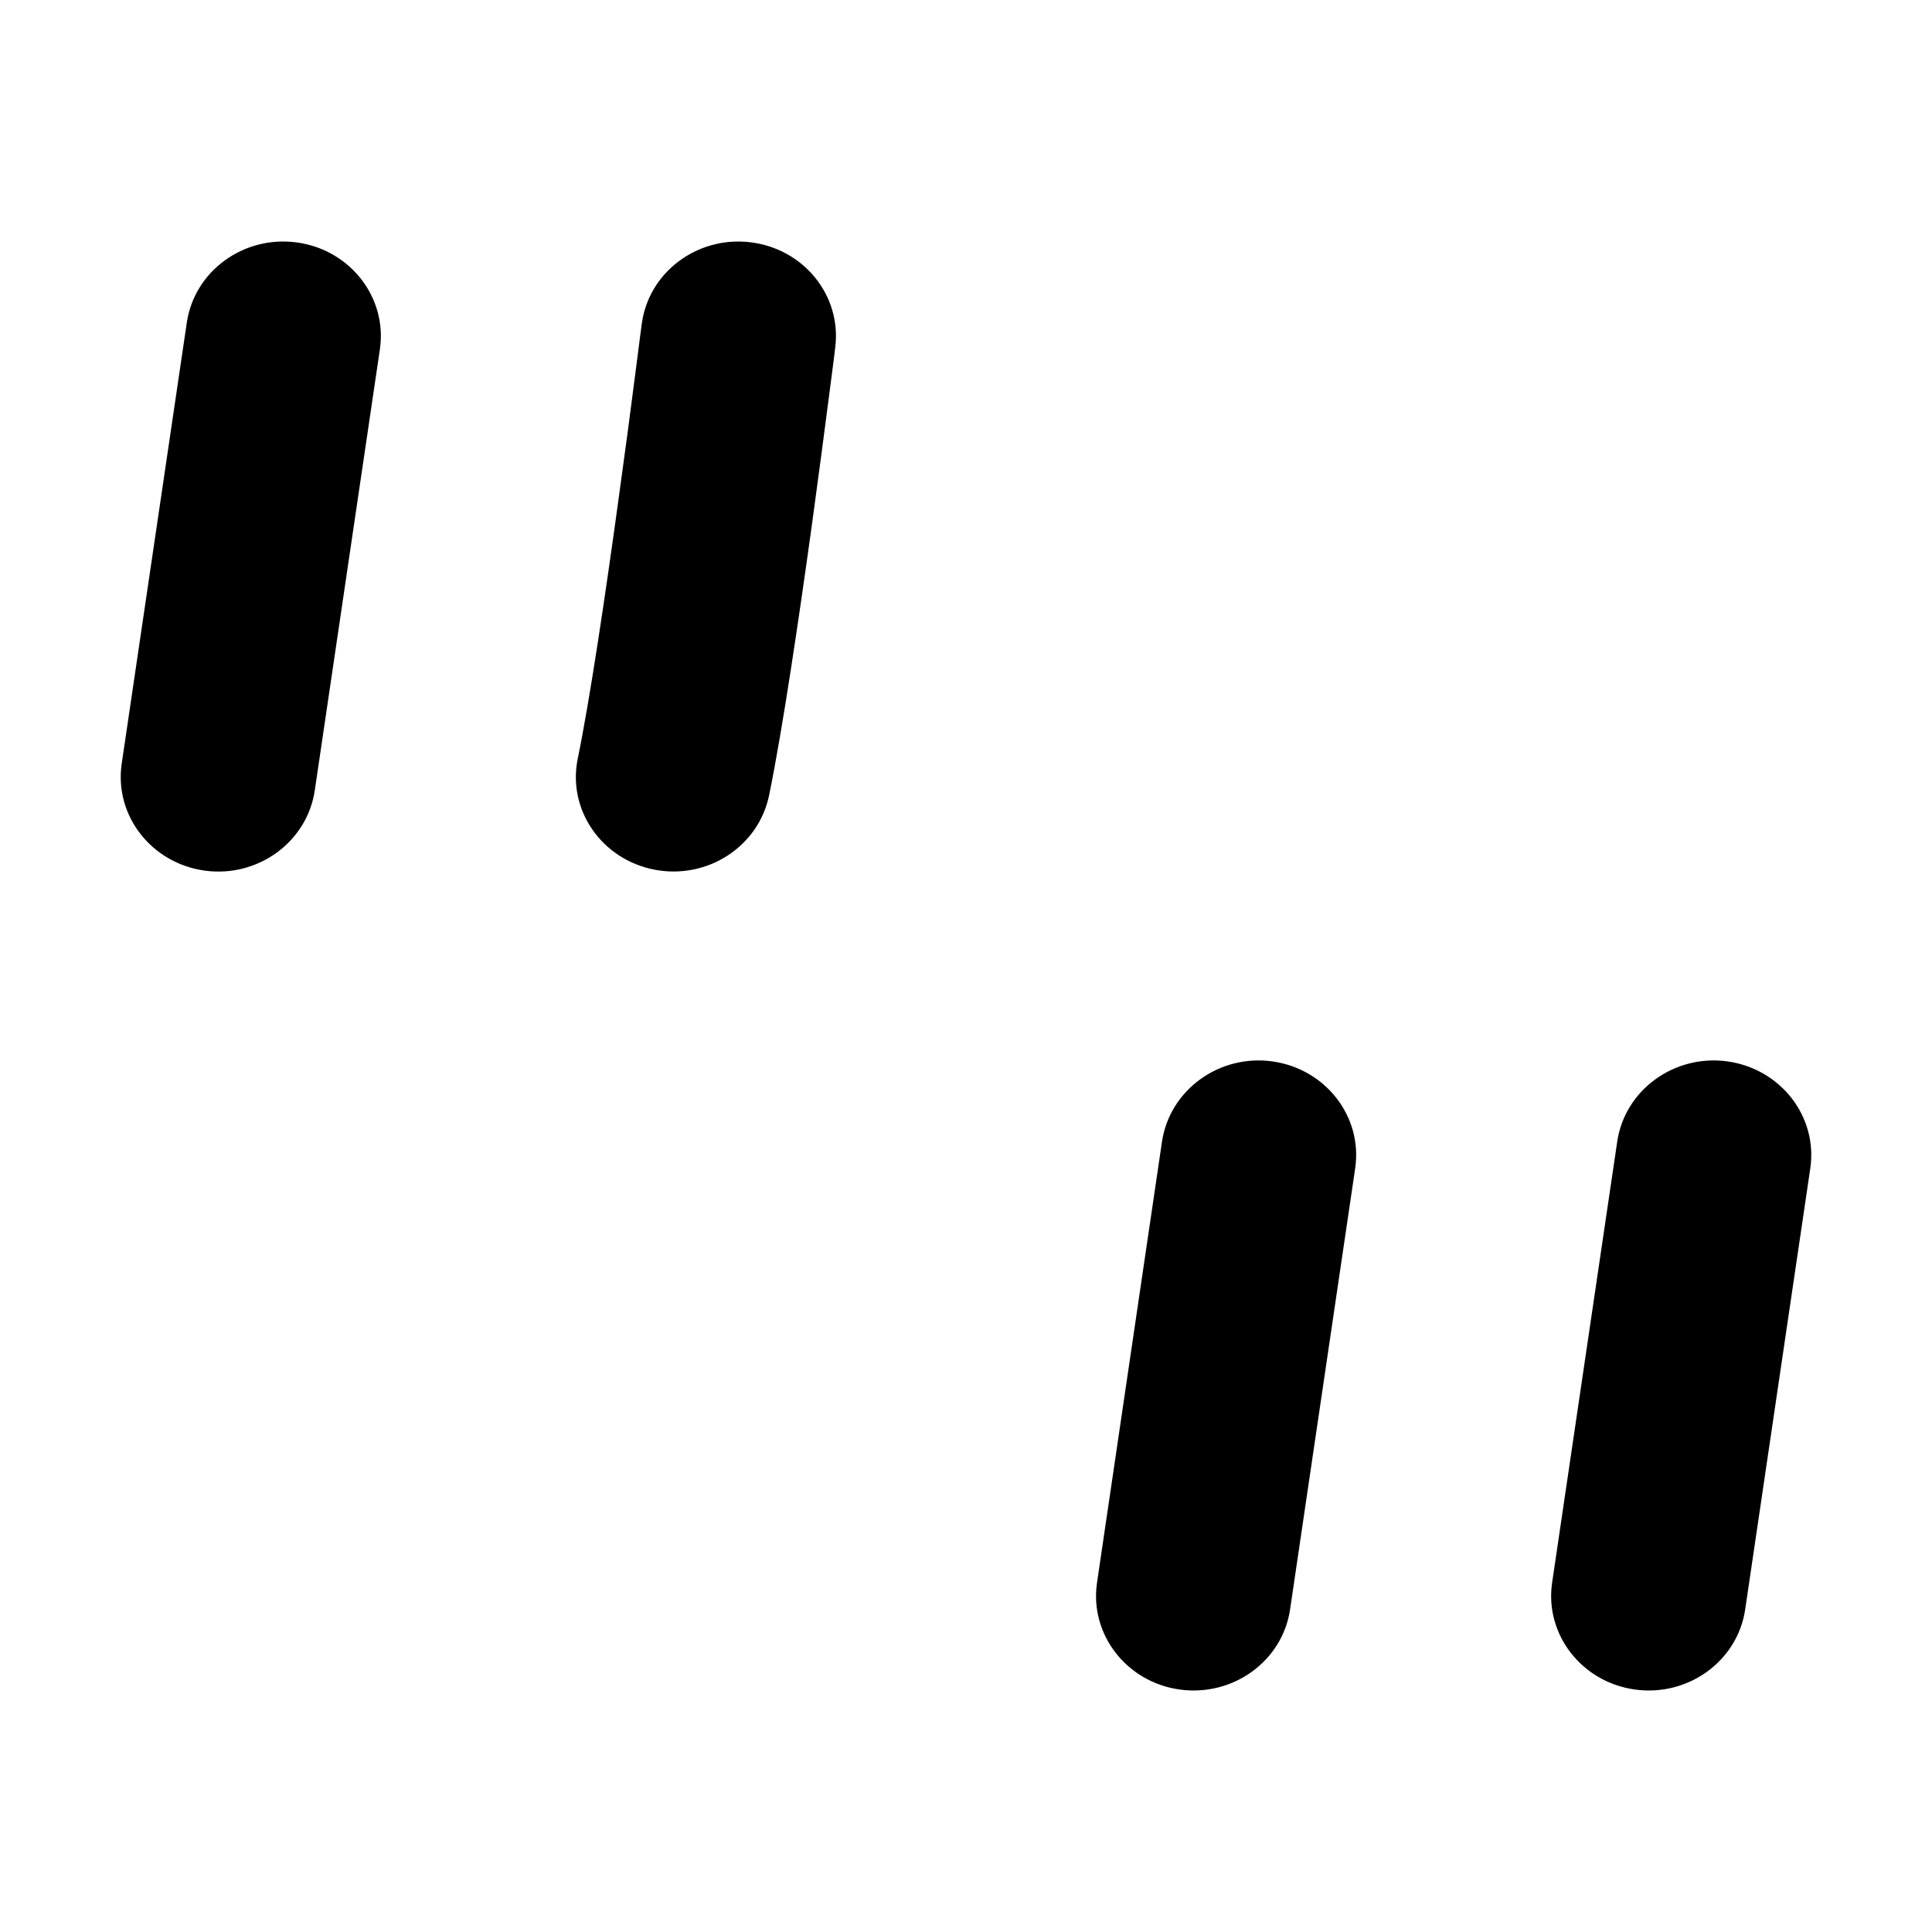
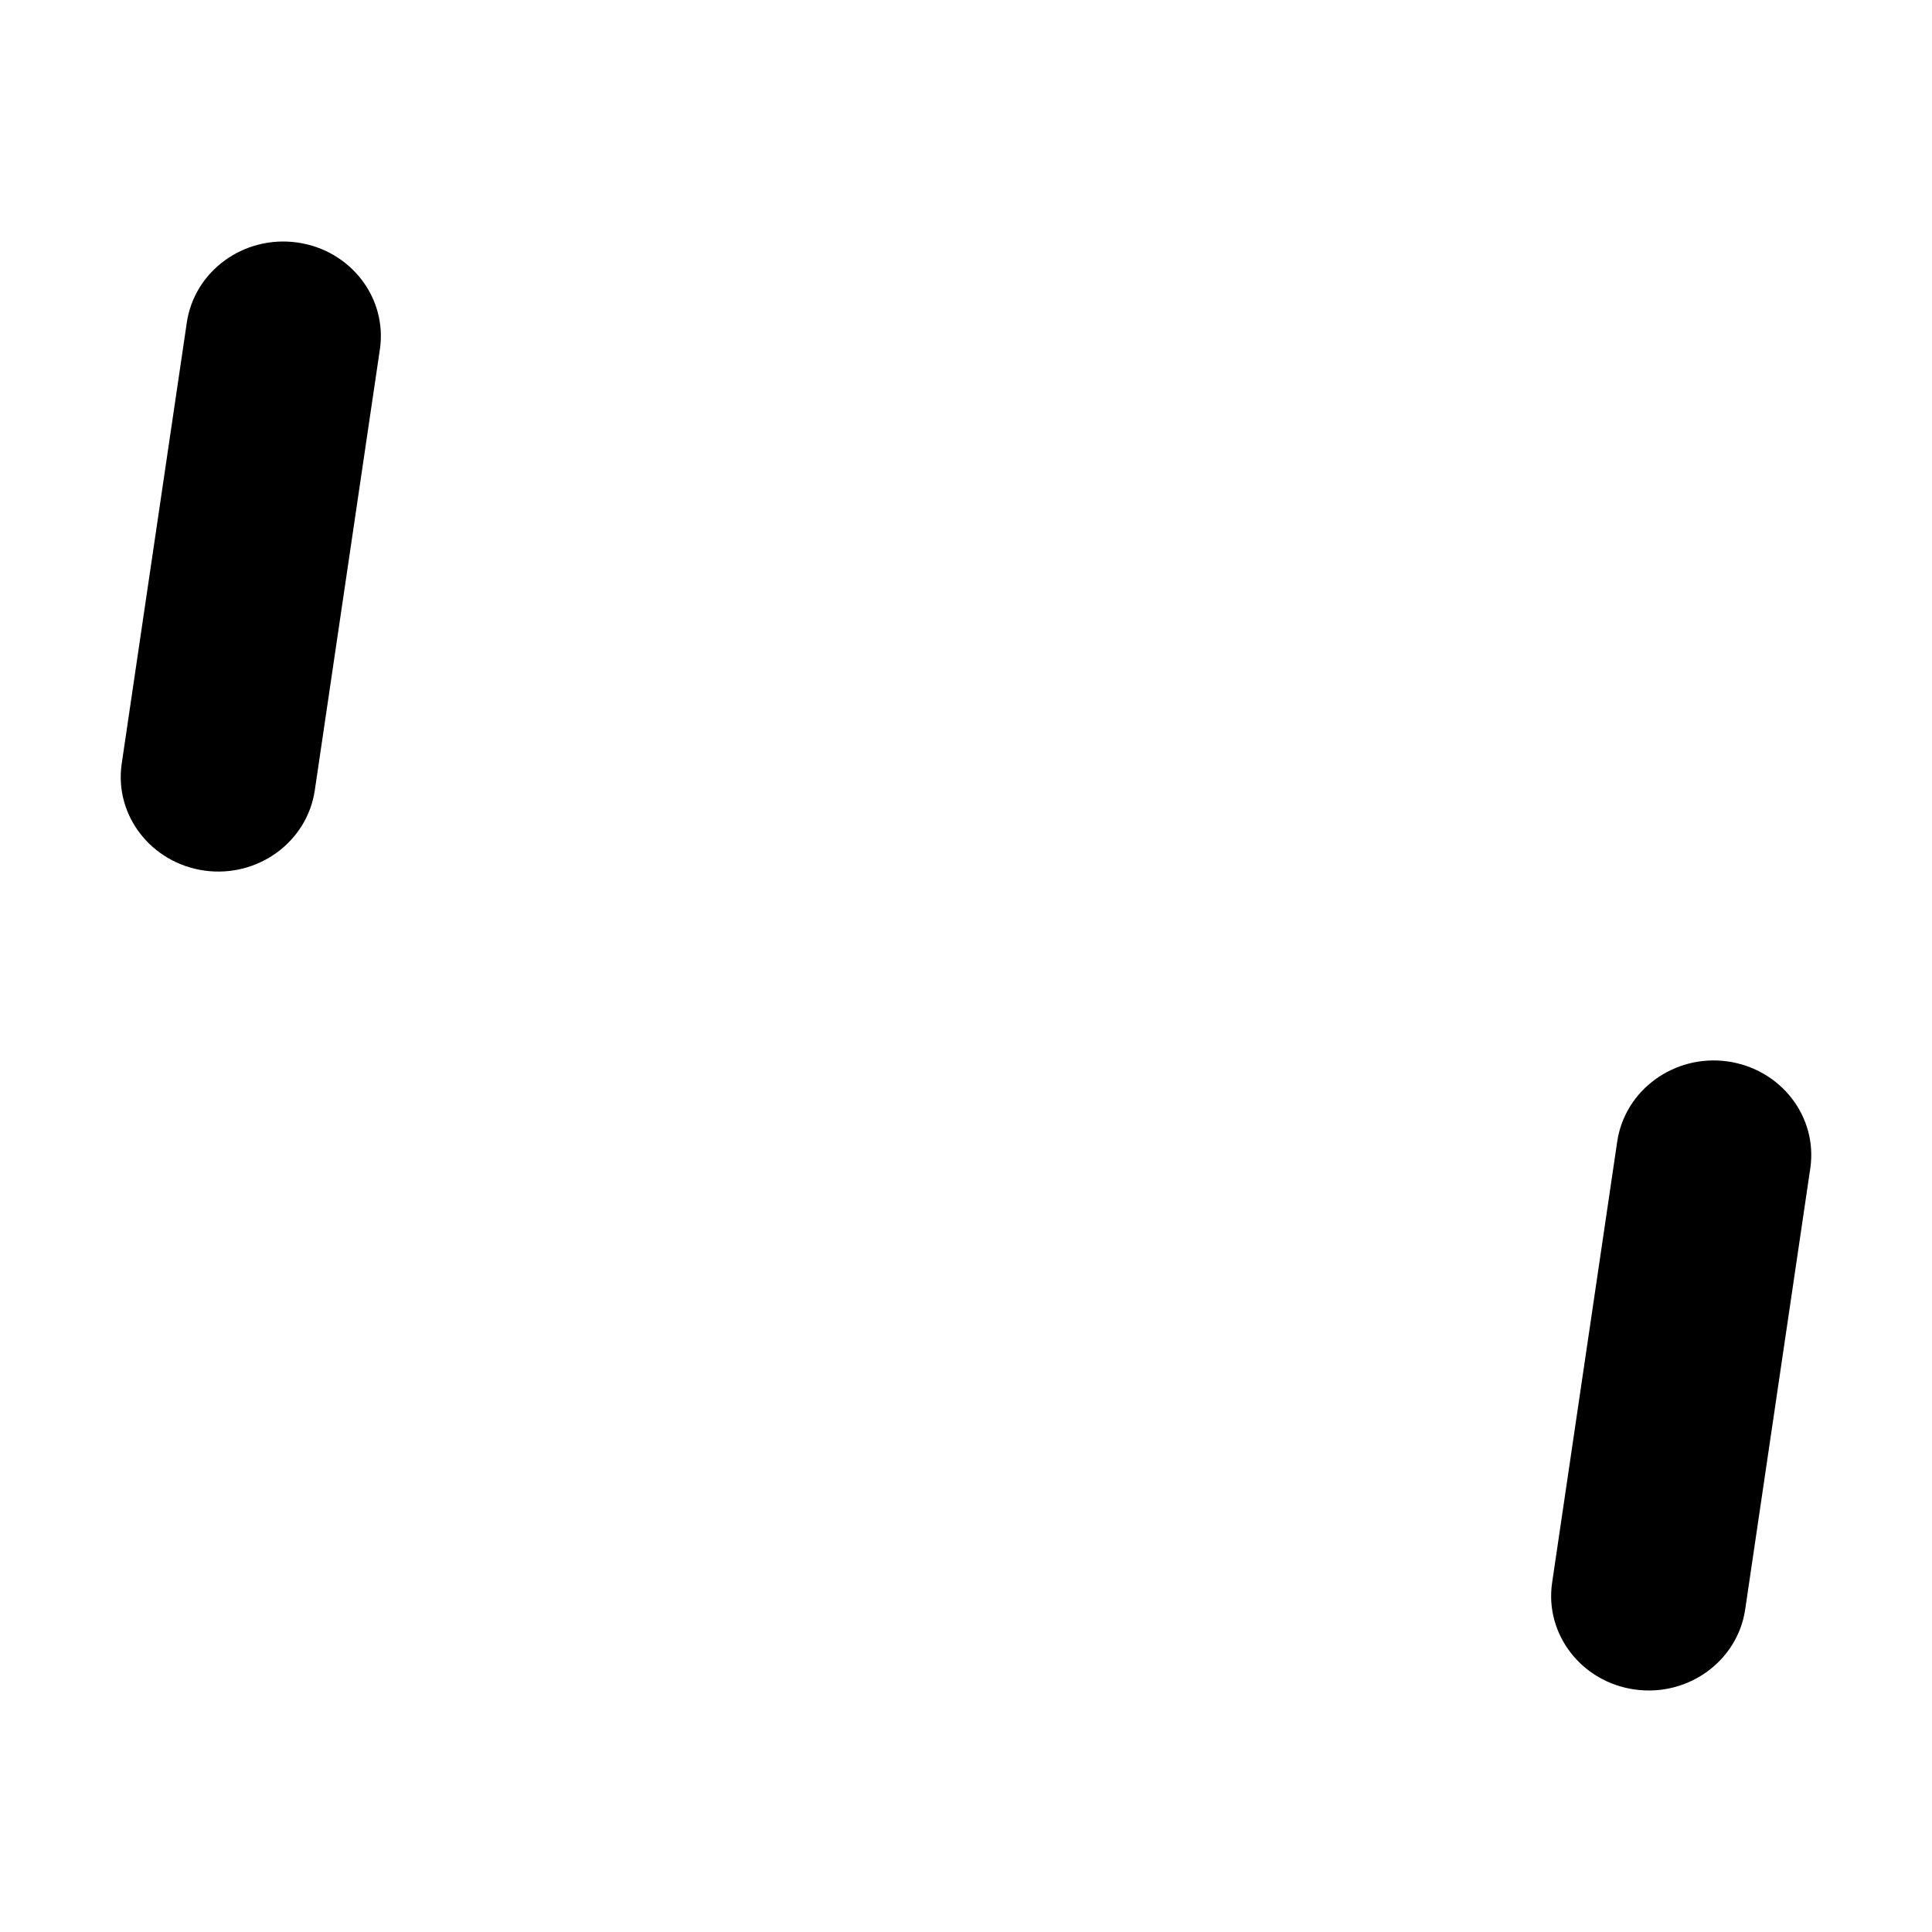
<svg xmlns="http://www.w3.org/2000/svg" width="16" height="16" viewBox="0 0 16 16" fill="none">
  <path d="M3.146 2.893C3.209 2.466 2.902 2.069 2.46 2.008C2.019 1.947 1.61 2.244 1.547 2.672L1.008 6.324C0.945 6.752 1.252 7.148 1.694 7.21C2.135 7.271 2.544 6.973 2.607 6.545L3.146 2.893Z" fill="currentColor" />
-   <path d="M11.223 9.676C11.286 9.248 10.979 8.852 10.537 8.79C10.096 8.729 9.687 9.027 9.623 9.455L9.085 13.107C9.022 13.534 9.329 13.931 9.77 13.992C10.212 14.053 10.621 13.756 10.684 13.328L11.223 9.676Z" fill="currentColor" />
-   <path d="M6.212 2.006C6.655 2.058 6.971 2.447 6.917 2.877L6.903 2.993C6.893 3.068 6.879 3.175 6.862 3.308C6.828 3.572 6.78 3.935 6.726 4.33C6.618 5.112 6.48 6.05 6.369 6.588C6.281 7.012 5.856 7.287 5.419 7.202C4.981 7.117 4.697 6.705 4.785 6.281C4.884 5.801 5.016 4.913 5.124 4.123C5.178 3.733 5.226 3.374 5.259 3.113C5.276 2.982 5.29 2.876 5.299 2.802L5.314 2.689C5.367 2.26 5.769 1.954 6.212 2.006Z" fill="currentColor" />
  <path d="M14.992 9.676C15.055 9.248 14.748 8.852 14.306 8.79C13.865 8.729 13.456 9.027 13.393 9.455L12.854 13.107C12.791 13.534 13.098 13.931 13.54 13.992C13.981 14.053 14.39 13.756 14.453 13.328L14.992 9.676Z" fill="currentColor" />
</svg>